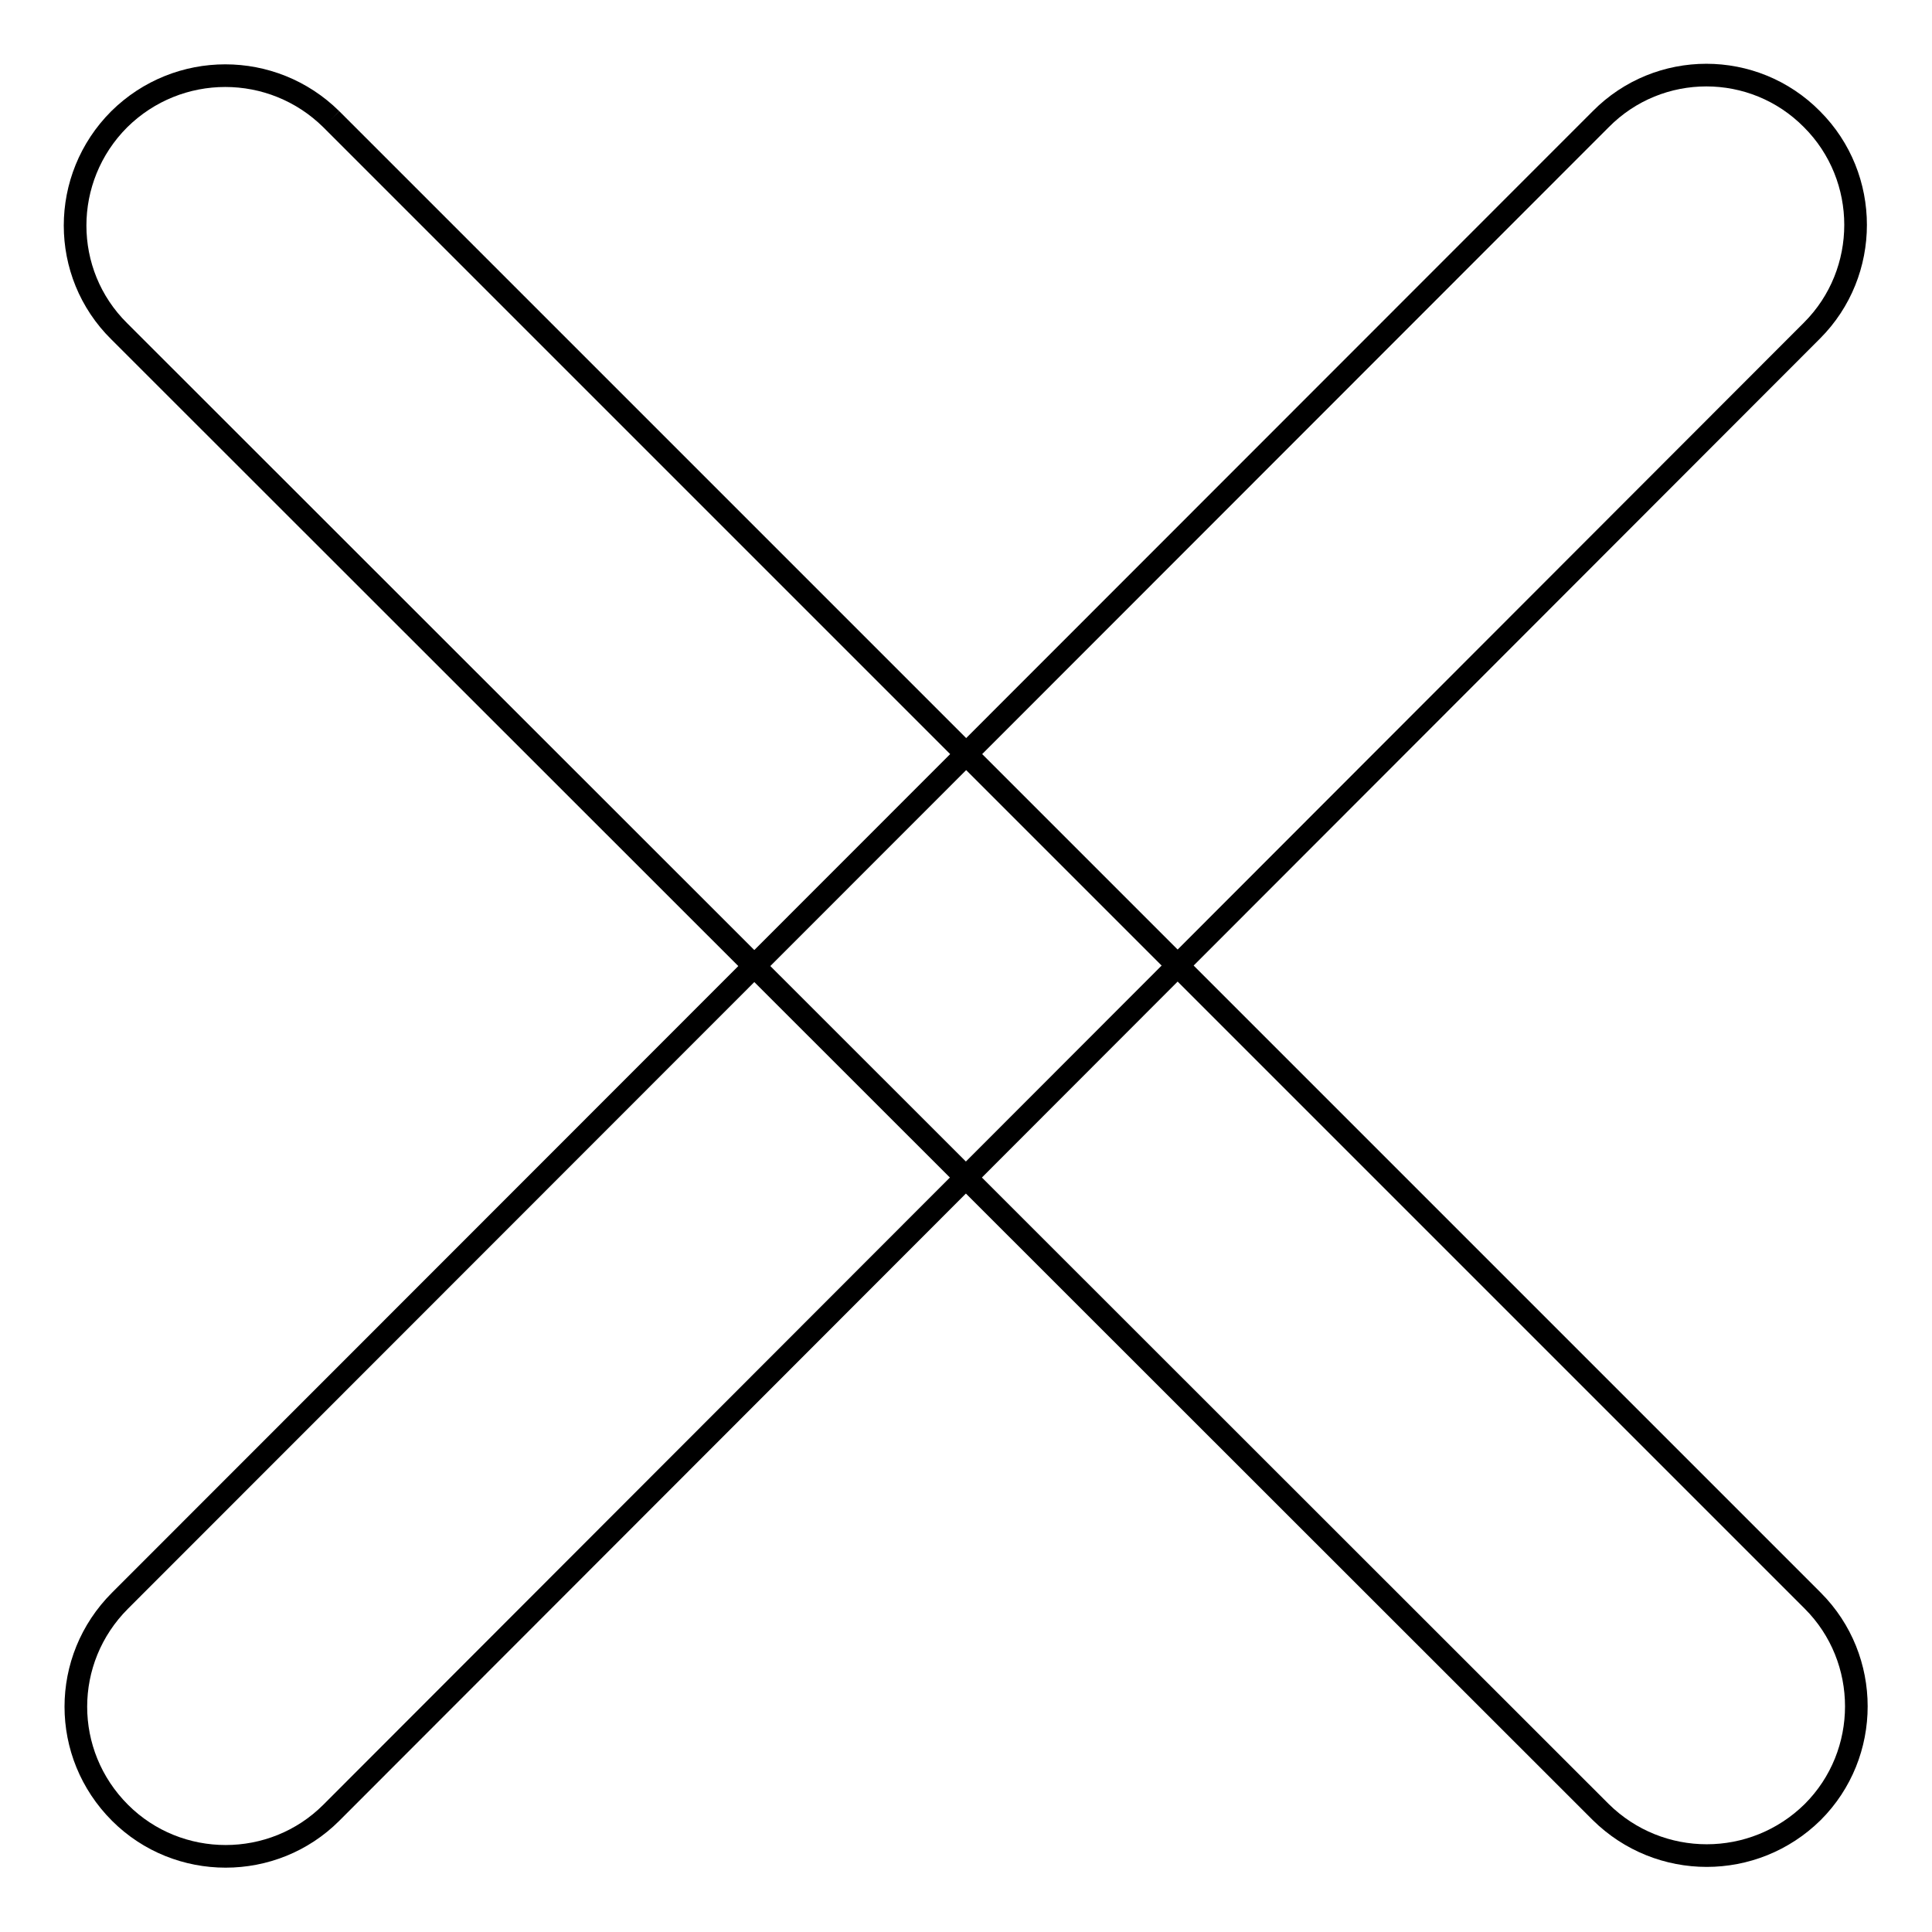
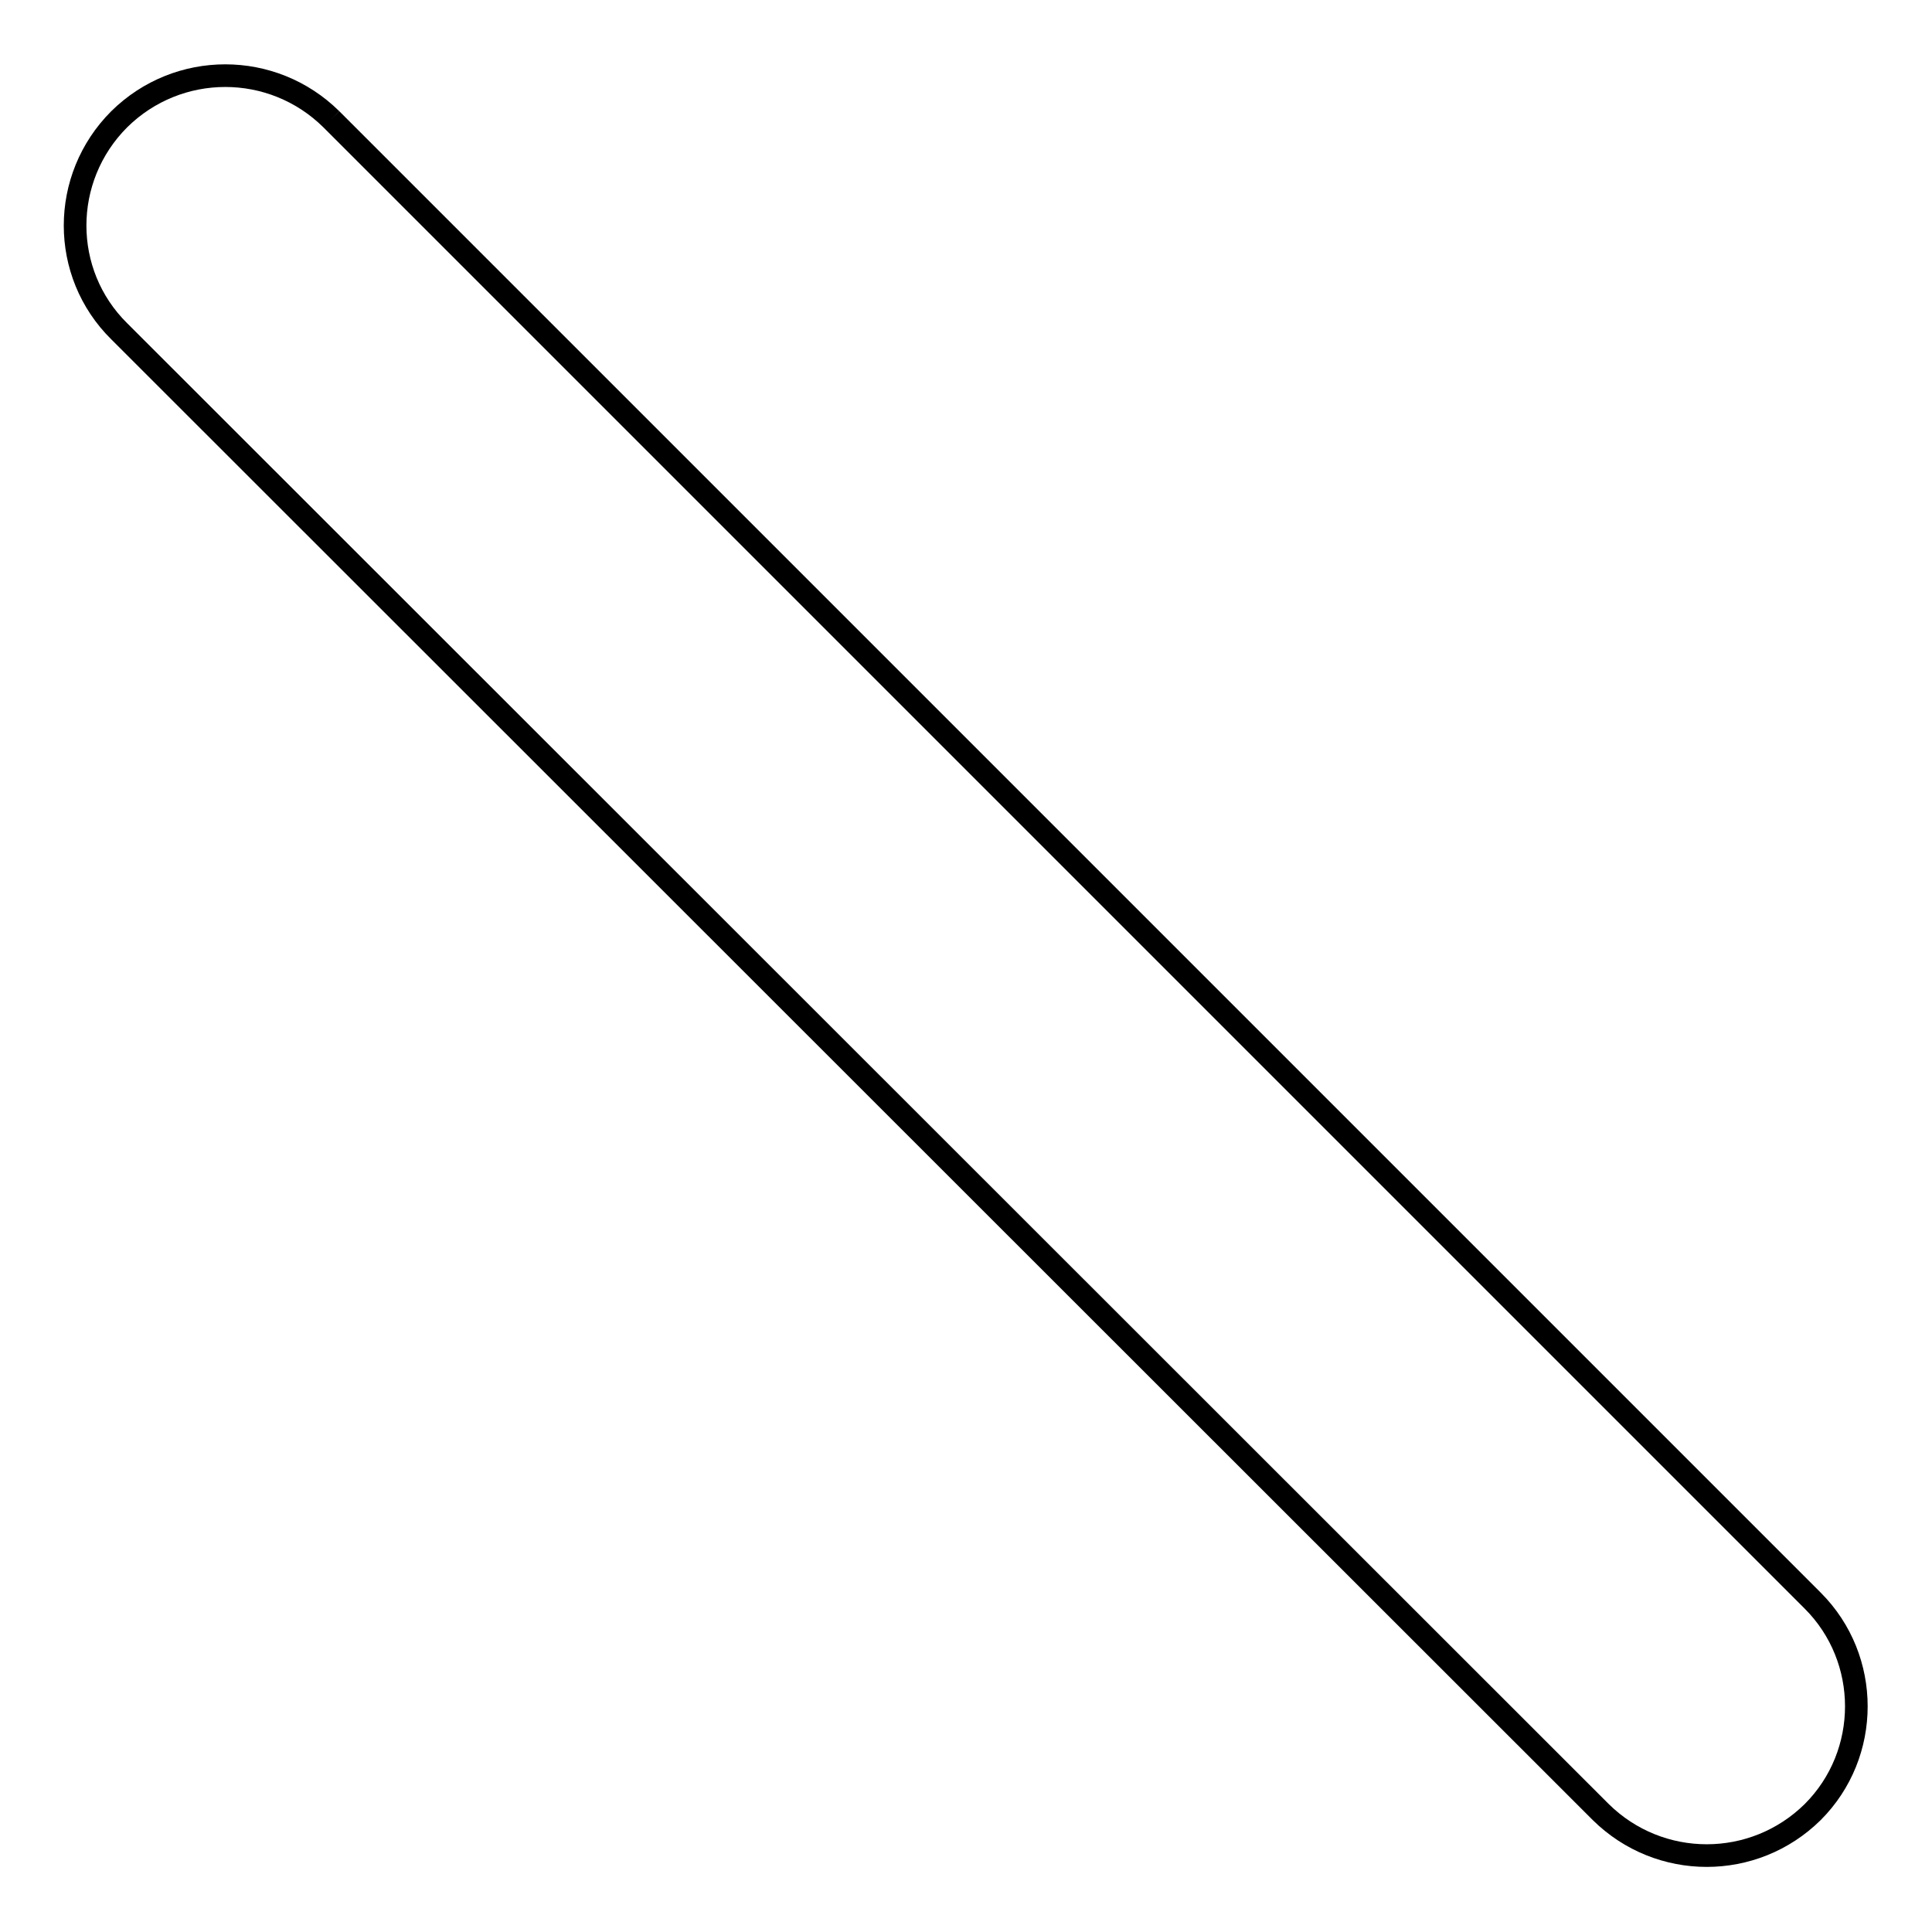
<svg xmlns="http://www.w3.org/2000/svg" version="1.1" x="0px" y="0px" viewBox="0 0 256 256" enable-background="new 0 0 256 256" xml:space="preserve">
  <g>
    <g>
      <path stroke-width="3" fill-opacity="0" stroke="#000000" d="M43.9,15.8l196.3,196.3c7.7,7.7,7.7,20.3,0,28c-7.8,7.7-20.3,7.7-28.1,0L15.8,43.9c-7.8-7.7-7.8-20.3,0-28.1C23.6,8.1,36.1,8.1,43.9,15.8" />
-       <path stroke-width="3" fill-opacity="0" stroke="#000000" d="M43.9,240.2c-7.7,7.7-20.3,7.7-28,0c-7.8-7.8-7.8-20.3,0-28.1L212.1,15.8c7.7-7.8,20.3-7.8,28,0c7.7,7.7,7.7,20.3,0,28L43.9,240.2z" />
    </g>
  </g>
</svg>